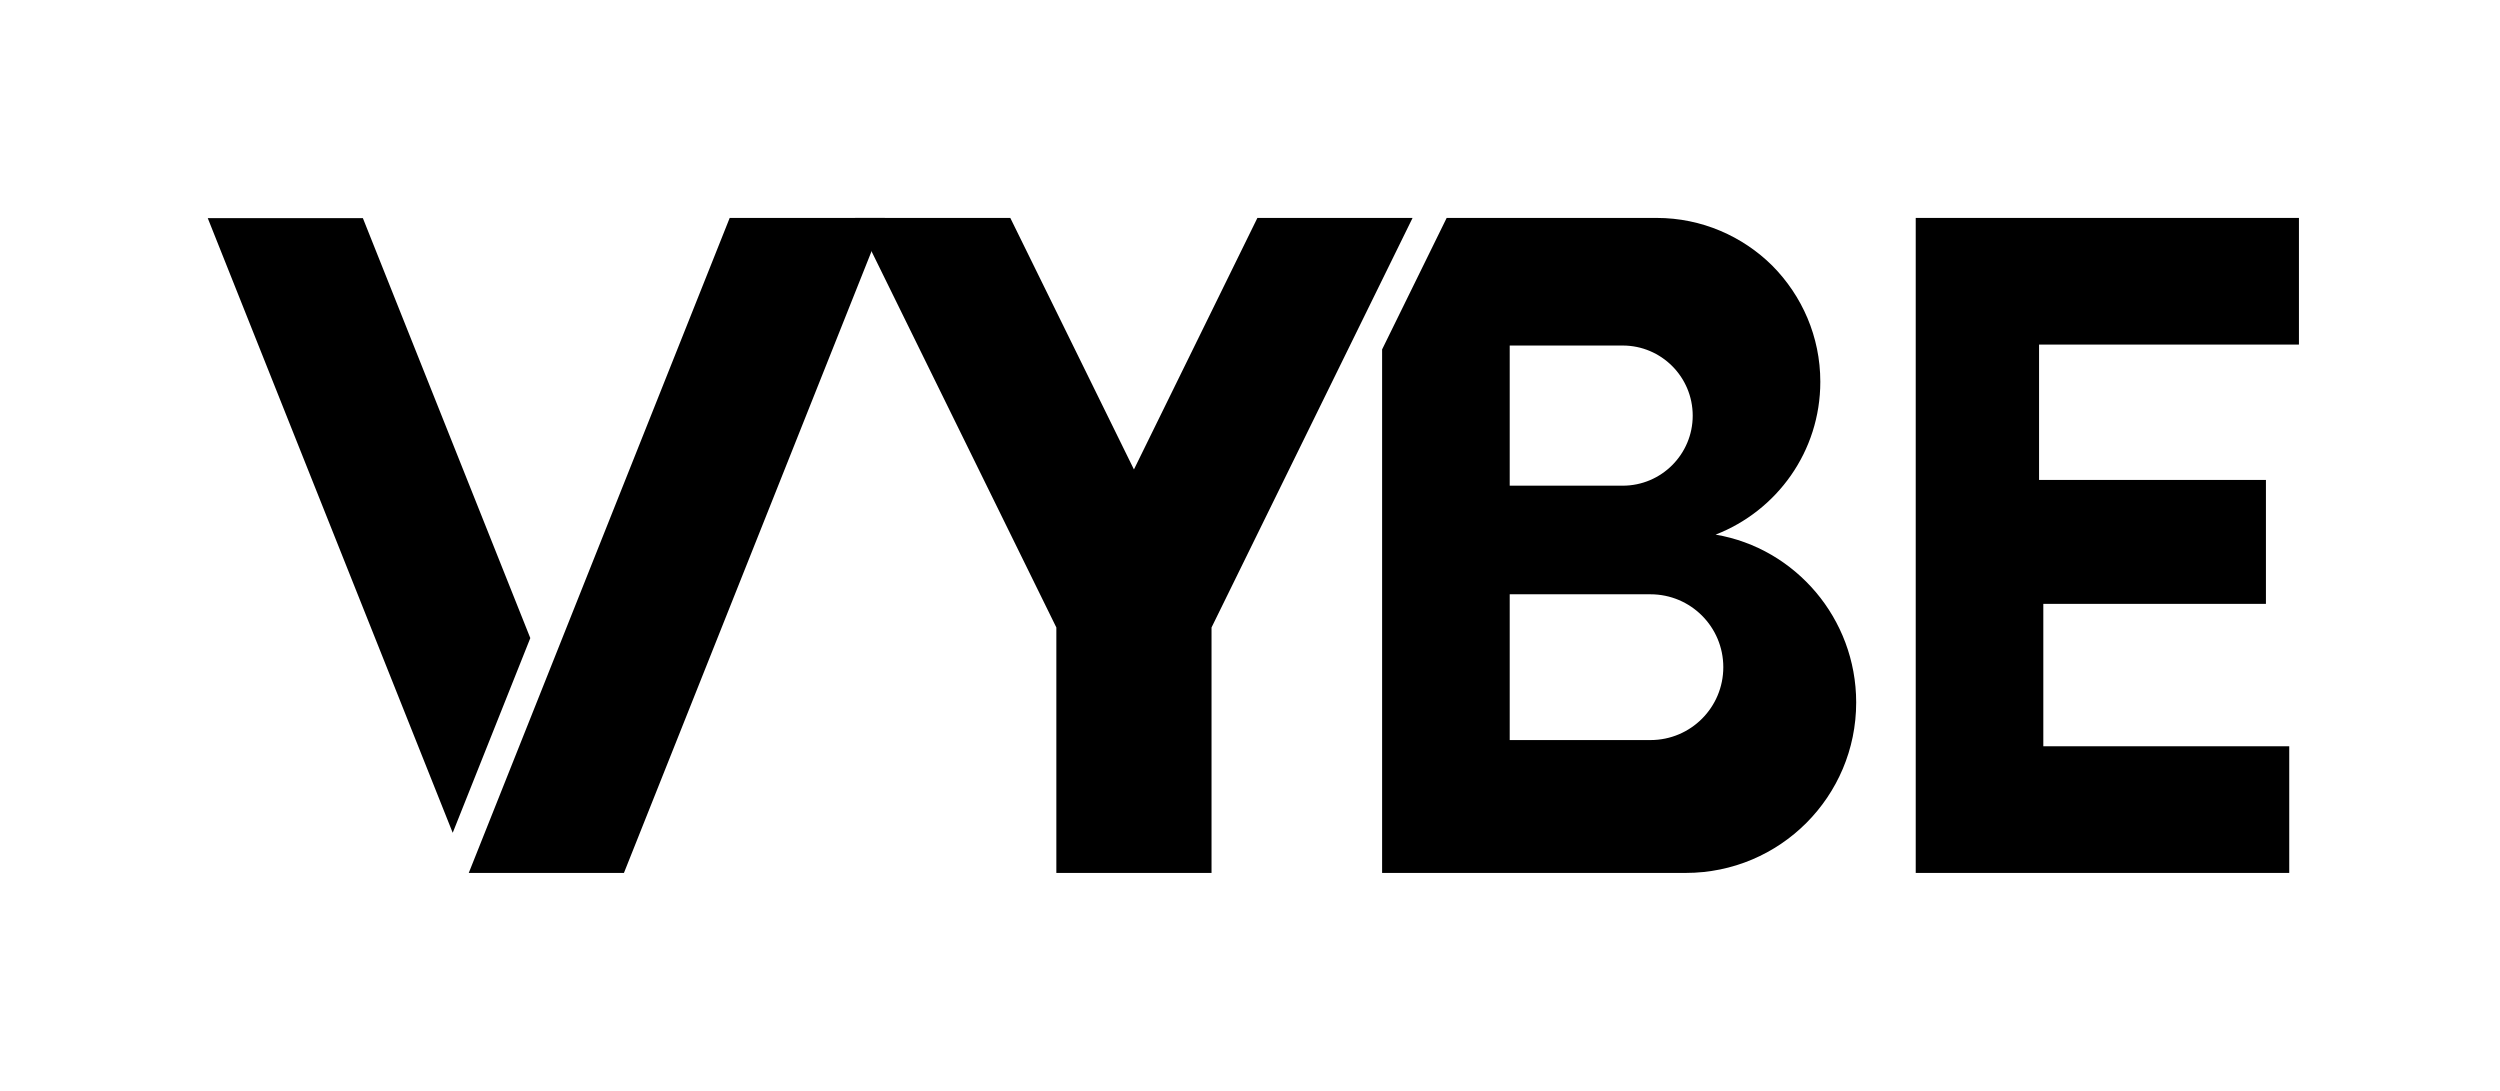
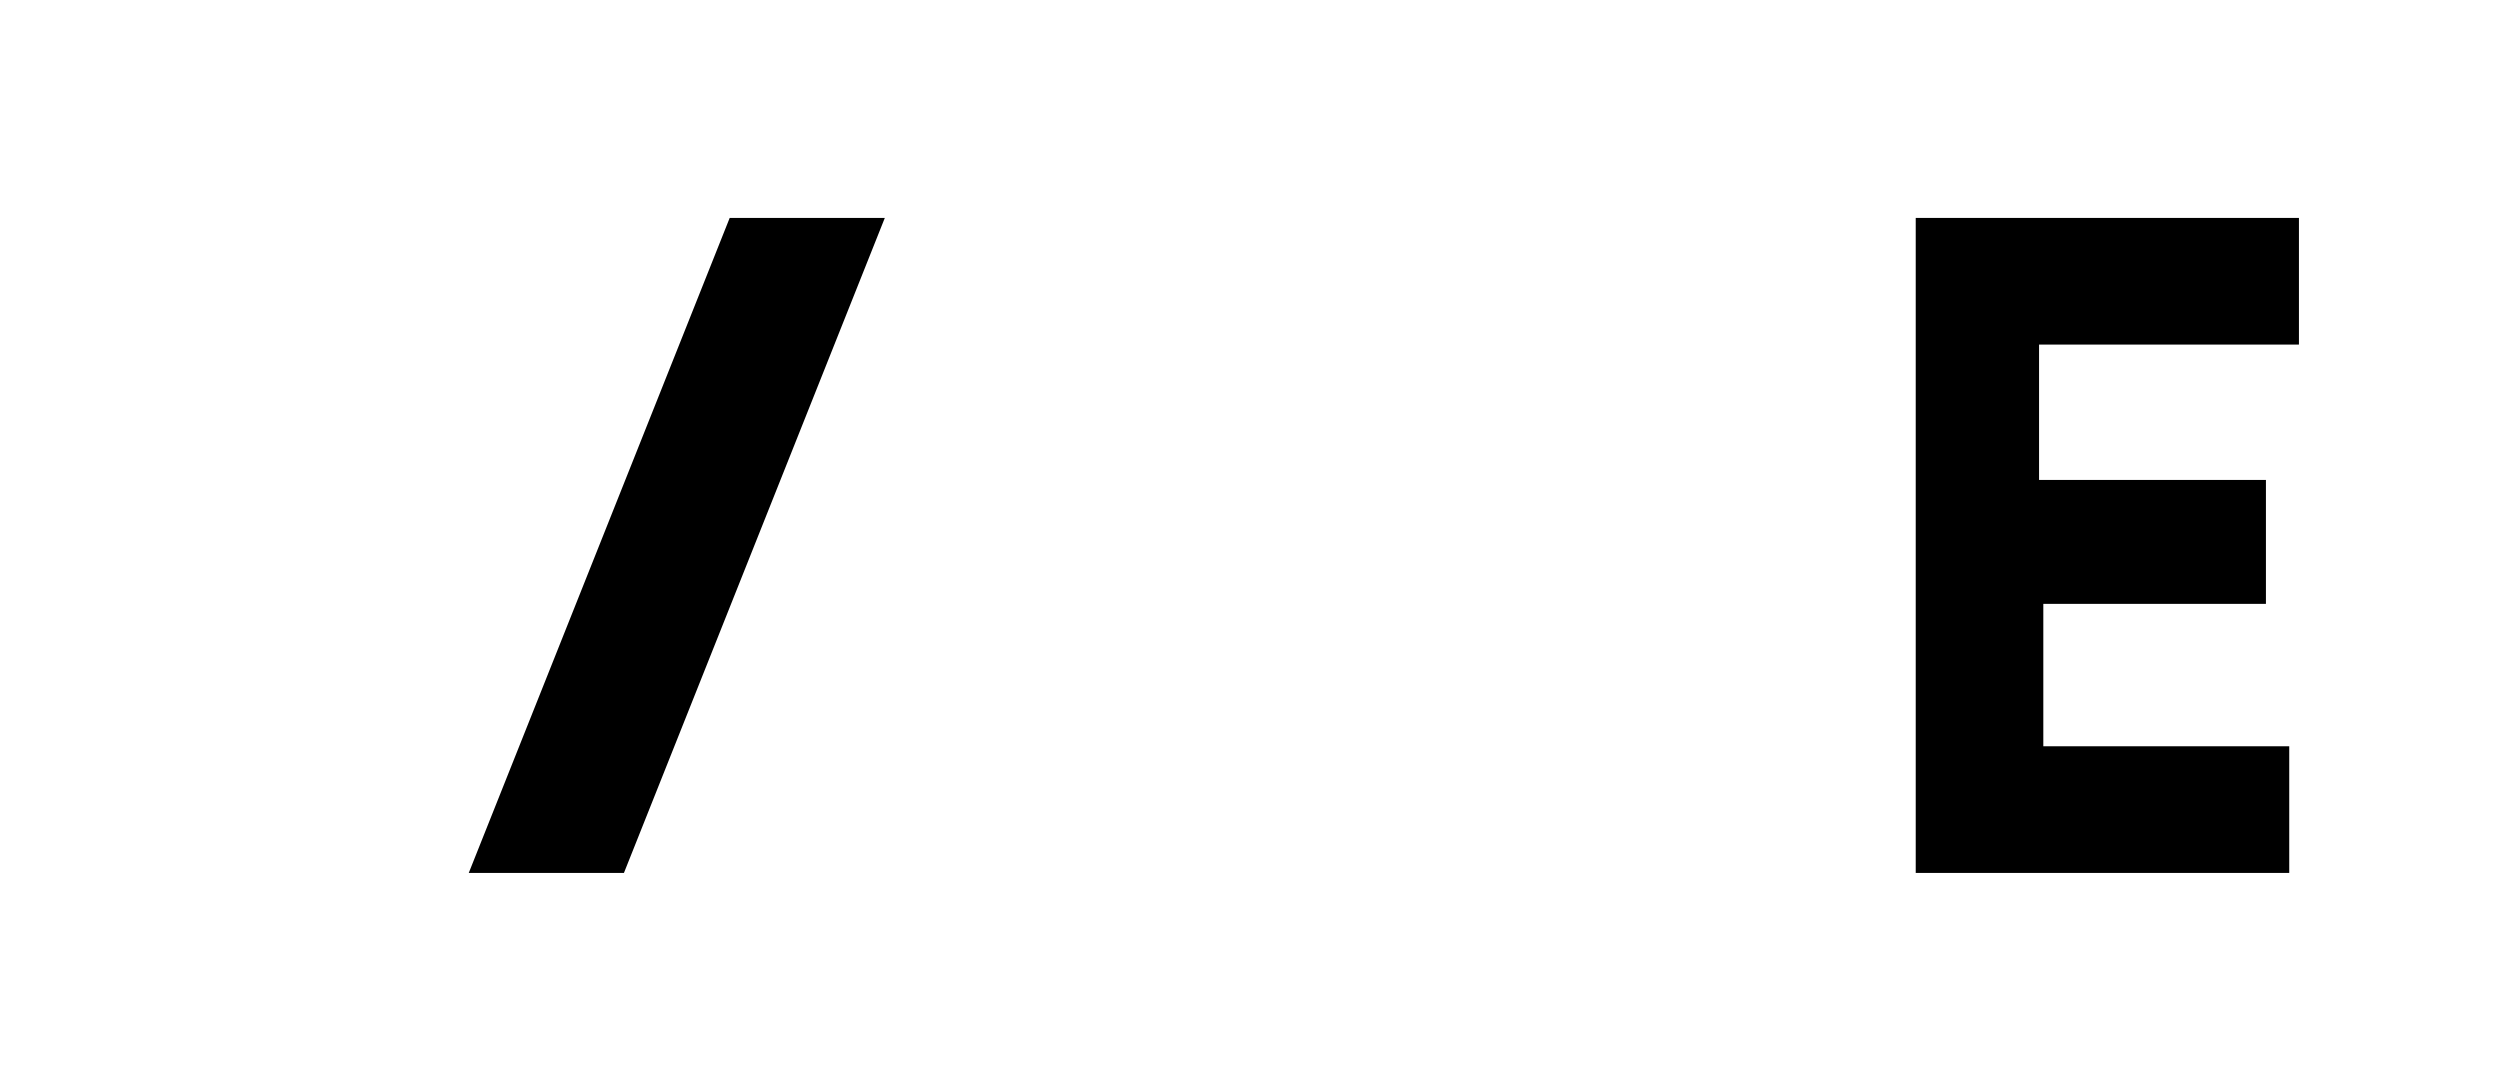
<svg xmlns="http://www.w3.org/2000/svg" width="220" zoomAndPan="magnify" viewBox="0 0 165 72" height="96" preserveAspectRatio="xMidYMid meet" version="1.0">
  <defs>
    <clipPath id="40bca5bfdd">
      <path d="M 126.438 14.383 L 151.73 14.383 L 151.73 22.742 L 126.438 22.742 Z M 126.438 22.742 L 134.578 22.742 L 134.578 31.676 L 126.438 31.676 Z M 126.438 31.676 L 149.551 31.676 L 149.551 39.855 L 126.438 39.855 Z M 126.438 39.855 L 134.859 39.855 L 134.859 49.254 L 126.438 49.254 Z M 126.438 49.254 L 151.09 49.254 L 151.09 57.613 L 126.438 57.613 Z M 126.438 49.254" clip-rule="nonzero" />
    </clipPath>
    <clipPath id="c3144571a8">
      <path d="M 0.438 0.383 L 25.73 0.383 L 25.73 8.742 L 0.438 8.742 Z M 0.438 8.742 L 8.578 8.742 L 8.578 17.676 L 0.438 17.676 Z M 0.438 17.676 L 23.551 17.676 L 23.551 25.855 L 0.438 25.855 Z M 0.438 25.855 L 8.859 25.855 L 8.859 35.254 L 0.438 35.254 Z M 0.438 35.254 L 25.09 35.254 L 25.09 43.613 L 0.438 43.613 Z M 0.438 35.254" clip-rule="nonzero" />
    </clipPath>
    <clipPath id="42382e744e">
      <rect x="0" width="26" y="0" height="44" />
    </clipPath>
    <clipPath id="b6fbf7bb4c">
      <path d="M 30.75 14.375 L 58.406 14.375 L 58.406 57.625 L 30.75 57.625 Z M 30.75 14.375" clip-rule="nonzero" />
    </clipPath>
    <clipPath id="d331e8735b">
      <path d="M 58.398 14.383 L 48.16 14.383 L 30.938 57.613 L 41.18 57.613 Z M 58.398 14.383" clip-rule="nonzero" />
    </clipPath>
    <clipPath id="2b17ca2487">
      <path d="M 0.75 0.375 L 28.406 0.375 L 28.406 43.625 L 0.75 43.625 Z M 0.75 0.375" clip-rule="nonzero" />
    </clipPath>
    <clipPath id="19869c29a5">
      <path d="M 28.398 0.383 L 18.16 0.383 L 0.938 43.613 L 11.18 43.613 Z M 28.398 0.383" clip-rule="nonzero" />
    </clipPath>
    <clipPath id="a88e56d64a">
      <rect x="0" width="29" y="0" height="44" />
    </clipPath>
    <clipPath id="279c4ec1f6">
      <path d="M 13.699 14.375 L 35 14.375 L 35 55 L 13.699 55 Z M 13.699 14.375" clip-rule="nonzero" />
    </clipPath>
    <clipPath id="69da73ad8d">
-       <path d="M 13.711 14.395 L 29.879 54.965 L 35 42.113 L 23.949 14.395 Z M 13.711 14.395" clip-rule="nonzero" />
-     </clipPath>
+       </clipPath>
    <clipPath id="d2f3b99a35">
      <path d="M 0.699 0.375 L 22 0.375 L 22 41 L 0.699 41 Z M 0.699 0.375" clip-rule="nonzero" />
    </clipPath>
    <clipPath id="4d1171bec9">
      <path d="M 0.711 0.395 L 16.879 40.965 L 22 28.113 L 10.949 0.395 Z M 0.711 0.395" clip-rule="nonzero" />
    </clipPath>
    <clipPath id="c22acf8860">
      <rect x="0" width="22" y="0" height="41" />
    </clipPath>
    <clipPath id="593ae74ae7">
      <path d="M 56.328 14.375 L 93.34 14.375 L 93.34 57.625 L 56.328 57.625 Z M 56.328 14.375" clip-rule="nonzero" />
    </clipPath>
    <clipPath id="dfd9fe5eea">
-       <path d="M 93.23 14.383 L 79.961 41.414 L 79.961 57.613 L 69.719 57.613 L 69.719 41.414 L 56.438 14.383 L 66.68 14.383 L 74.84 30.984 L 82.988 14.383 Z M 93.23 14.383" clip-rule="nonzero" />
-     </clipPath>
+       </clipPath>
    <clipPath id="755360f8a1">
      <path d="M 0.398 0.375 L 37.34 0.375 L 37.34 43.625 L 0.398 43.625 Z M 0.398 0.375" clip-rule="nonzero" />
    </clipPath>
    <clipPath id="37626c7eb9">
-       <path d="M 37.23 0.383 L 23.961 27.414 L 23.961 43.613 L 13.719 43.613 L 13.719 27.414 L 0.438 0.383 L 10.68 0.383 L 18.84 16.984 L 26.988 0.383 Z M 37.23 0.383" clip-rule="nonzero" />
+       <path d="M 37.23 0.383 L 23.961 27.414 L 23.961 43.613 L 13.719 43.613 L 0.438 0.383 L 10.68 0.383 L 18.84 16.984 L 26.988 0.383 Z M 37.23 0.383" clip-rule="nonzero" />
    </clipPath>
    <clipPath id="e31f28e967">
      <rect x="0" width="38" y="0" height="44" />
    </clipPath>
    <clipPath id="87b6af942b">
-       <path d="M 91.051 14.375 L 122.66 14.375 L 122.66 57.625 L 91.051 57.625 Z M 91.051 14.375" clip-rule="nonzero" />
-     </clipPath>
+       </clipPath>
    <clipPath id="6d8a3e01fe">
      <path d="M 108.93 48.844 L 99.641 48.844 L 99.641 39.223 L 108.93 39.223 C 111.59 39.223 113.738 41.375 113.738 44.035 C 113.738 46.684 111.598 48.844 108.93 48.844 M 99.641 22.805 L 107.098 22.805 C 109.648 22.805 111.719 24.875 111.719 27.434 C 111.719 29.973 109.66 32.055 107.098 32.055 L 99.641 32.055 Z M 119.848 39.086 C 118.188 37.125 115.879 35.734 113.23 35.285 C 117.277 33.715 120.141 29.793 120.141 25.195 C 120.141 22.215 118.93 19.516 116.98 17.543 C 115.02 15.594 112.309 14.383 109.34 14.383 L 95.48 14.383 L 91.219 23.062 L 91.219 57.613 L 111.258 57.613 C 117.48 57.613 122.508 52.574 122.508 46.363 C 122.508 43.586 121.5 41.043 119.848 39.086" clip-rule="nonzero" />
    </clipPath>
    <clipPath id="8a9a222fc9">
      <path d="M 0.199 0.375 L 31.641 0.375 L 31.641 43.625 L 0.199 43.625 Z M 0.199 0.375" clip-rule="nonzero" />
    </clipPath>
    <clipPath id="a4570fd7ec">
      <path d="M 17.93 34.844 L 8.641 34.844 L 8.641 25.223 L 17.93 25.223 C 20.59 25.223 22.738 27.375 22.738 30.035 C 22.738 32.684 20.598 34.844 17.93 34.844 M 8.641 8.805 L 16.098 8.805 C 18.648 8.805 20.719 10.875 20.719 13.434 C 20.719 15.973 18.66 18.055 16.098 18.055 L 8.641 18.055 Z M 28.848 25.086 C 27.188 23.125 24.879 21.734 22.23 21.285 C 26.277 19.715 29.141 15.793 29.141 11.195 C 29.141 8.215 27.93 5.516 25.98 3.543 C 24.02 1.594 21.309 0.383 18.34 0.383 L 4.48 0.383 L 0.219 9.062 L 0.219 43.613 L 20.258 43.613 C 26.48 43.613 31.508 38.574 31.508 32.363 C 31.508 29.586 30.5 27.043 28.848 25.086" clip-rule="nonzero" />
    </clipPath>
    <clipPath id="1a6f8fddd2">
      <rect x="0" width="32" y="0" height="44" />
    </clipPath>
  </defs>
  <g clip-path="url(#40bca5bfdd)">
    <g transform="matrix(1, 0, 0, 1, 126, 14)">
      <g clip-path="url(#42382e744e)">
        <g clip-path="url(#c3144571a8)">
          <rect x="-162.3" width="237.6" fill="#000000" height="103.68" y="-29.84" fill-opacity="1" />
        </g>
      </g>
    </g>
  </g>
  <g clip-path="url(#b6fbf7bb4c)">
    <g clip-path="url(#d331e8735b)">
      <g transform="matrix(1, 0, 0, 1, 30, 14)">
        <g clip-path="url(#a88e56d64a)">
          <g clip-path="url(#2b17ca2487)">
            <g clip-path="url(#19869c29a5)">
              <rect x="-66.3" width="237.6" fill="#000000" height="103.68" y="-29.84" fill-opacity="1" />
            </g>
          </g>
        </g>
      </g>
    </g>
  </g>
  <g clip-path="url(#279c4ec1f6)">
    <g clip-path="url(#69da73ad8d)">
      <g transform="matrix(1, 0, 0, 1, 13, 14)">
        <g clip-path="url(#c22acf8860)">
          <g clip-path="url(#d2f3b99a35)">
            <g clip-path="url(#4d1171bec9)">
              <rect x="-49.3" width="237.6" fill="#000000" height="103.68" y="-29.84" fill-opacity="1" />
            </g>
          </g>
        </g>
      </g>
    </g>
  </g>
  <g clip-path="url(#593ae74ae7)">
    <g clip-path="url(#dfd9fe5eea)">
      <g transform="matrix(1, 0, 0, 1, 56, 14)">
        <g clip-path="url(#e31f28e967)">
          <g clip-path="url(#755360f8a1)">
            <g clip-path="url(#37626c7eb9)">
-               <rect x="-92.3" width="237.6" fill="#000000" height="103.68" y="-29.84" fill-opacity="1" />
-             </g>
+               </g>
          </g>
        </g>
      </g>
    </g>
  </g>
  <g clip-path="url(#87b6af942b)">
    <g clip-path="url(#6d8a3e01fe)">
      <g transform="matrix(1, 0, 0, 1, 91, 14)">
        <g clip-path="url(#1a6f8fddd2)">
          <g clip-path="url(#8a9a222fc9)">
            <g clip-path="url(#a4570fd7ec)">
              <rect x="-127.3" width="237.6" fill="#000000" height="103.68" y="-29.84" fill-opacity="1" />
            </g>
          </g>
        </g>
      </g>
    </g>
  </g>
</svg>